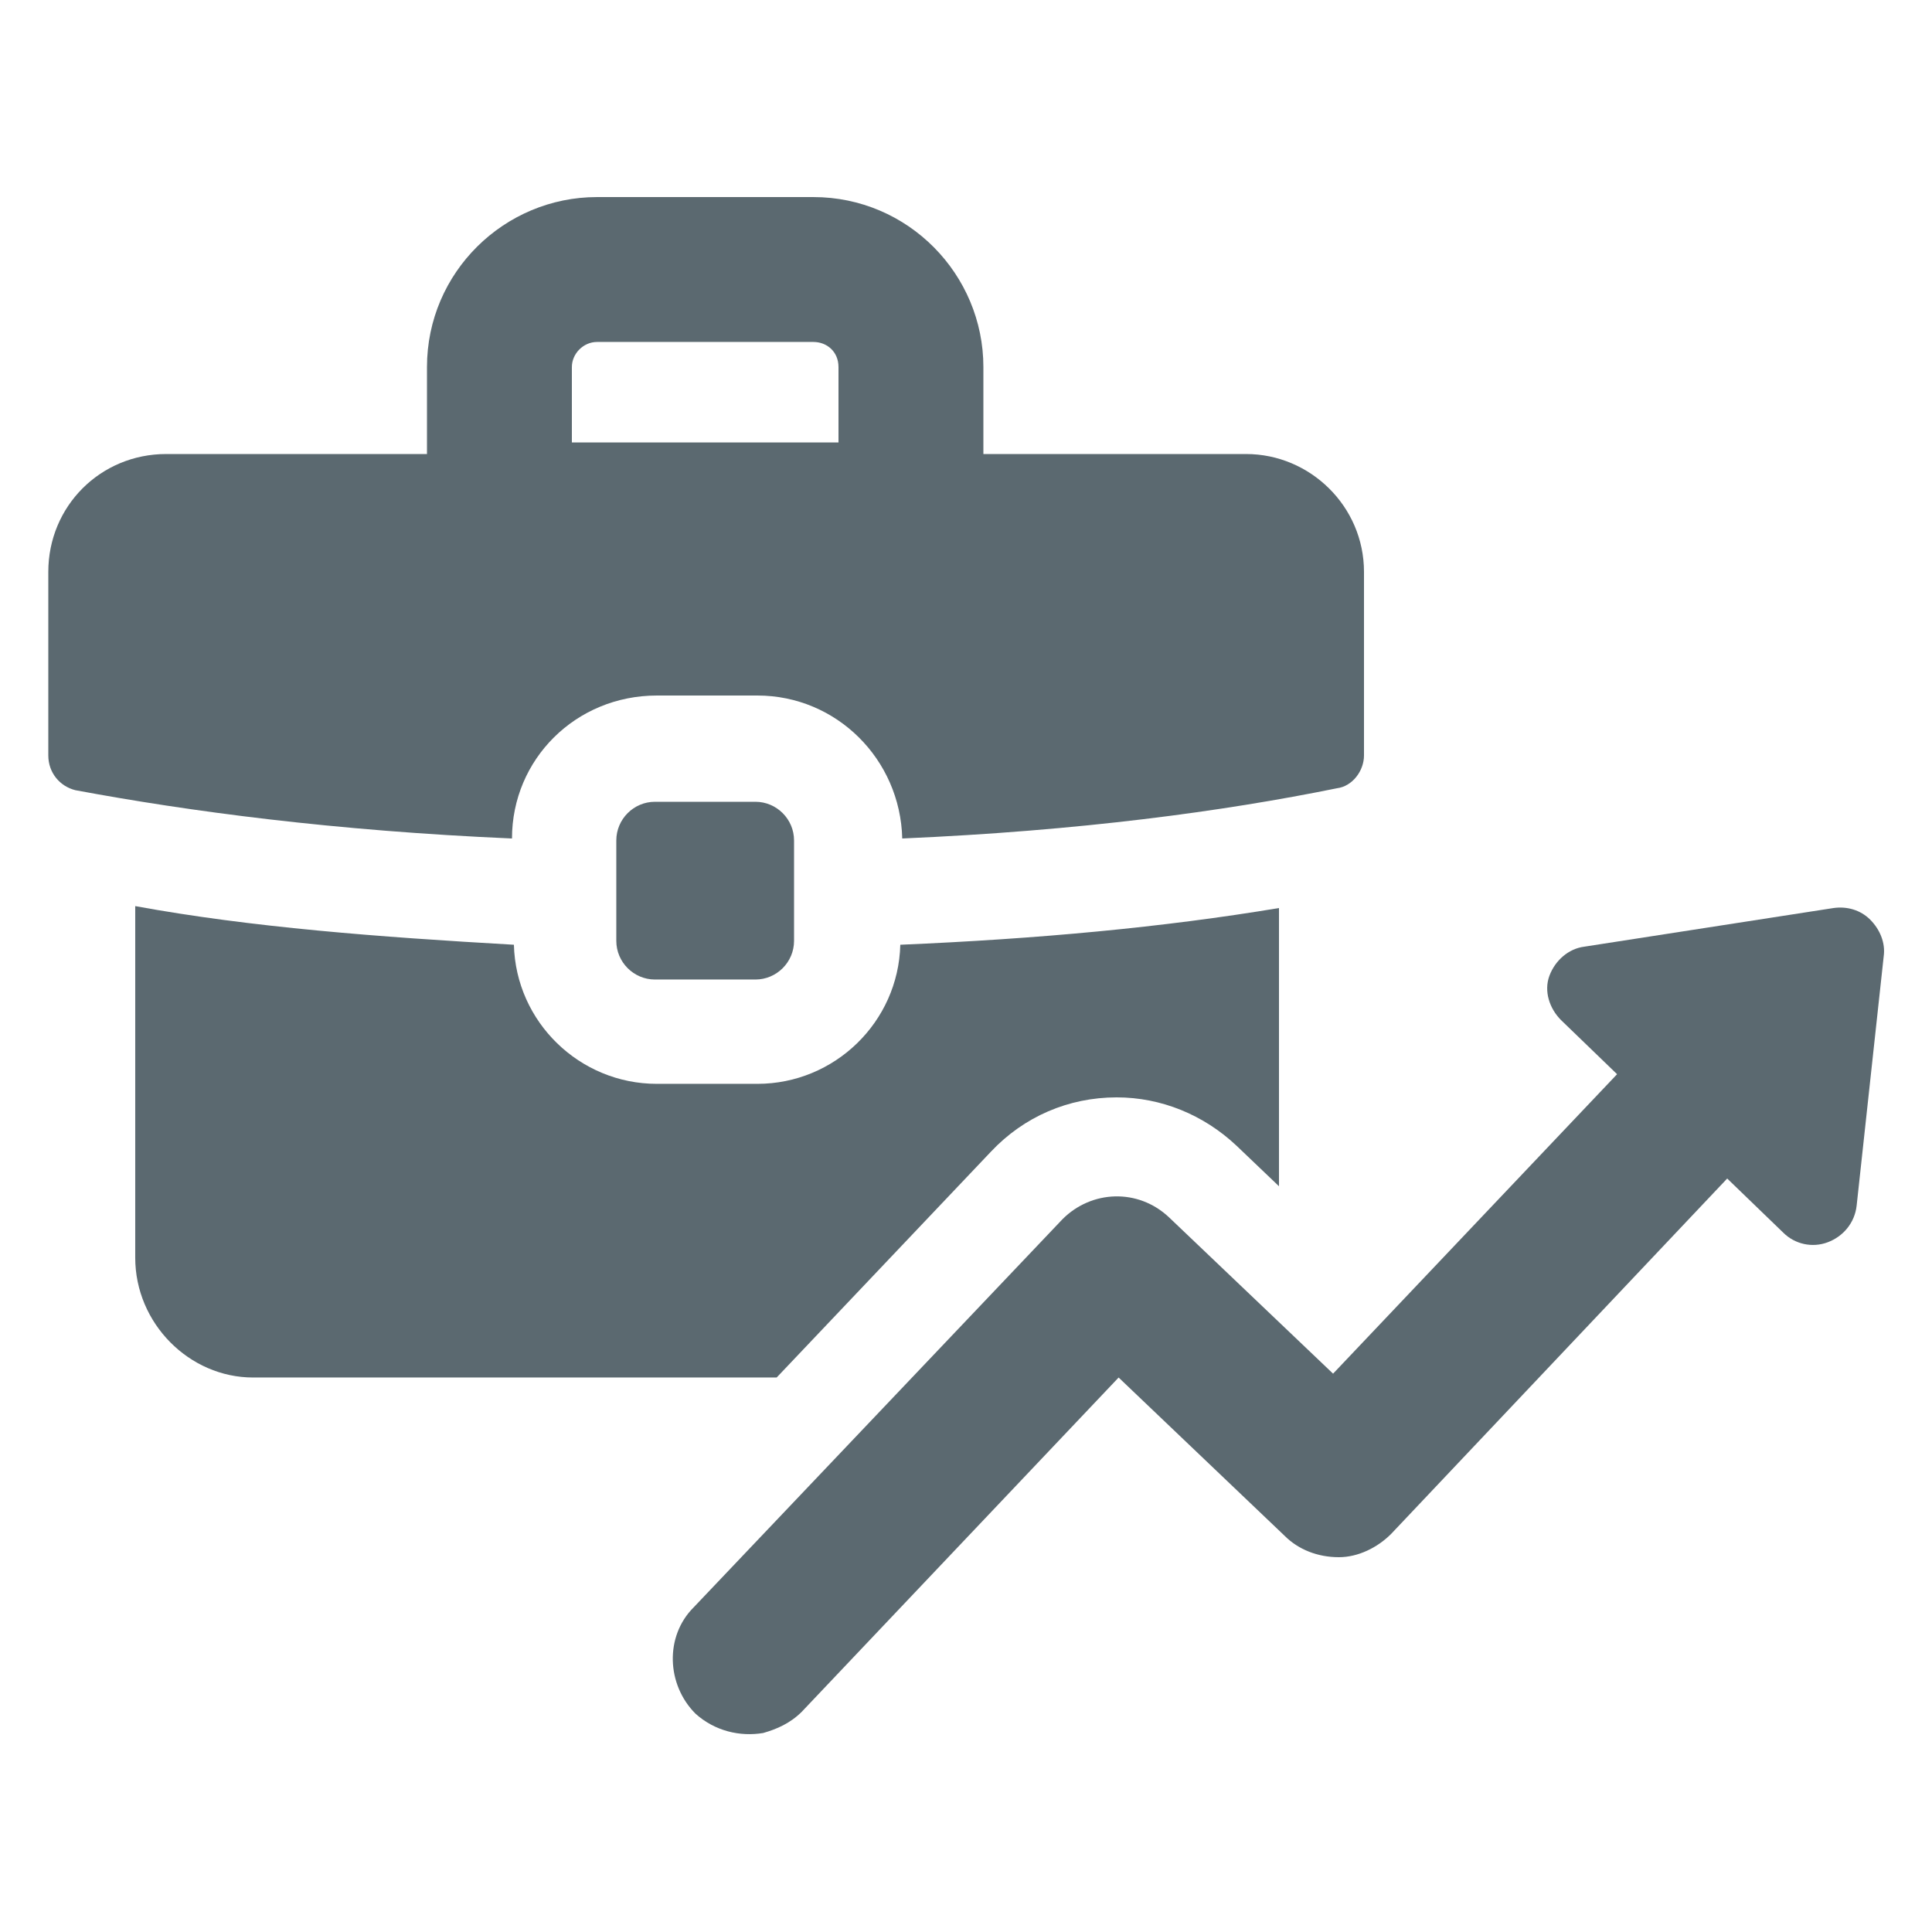
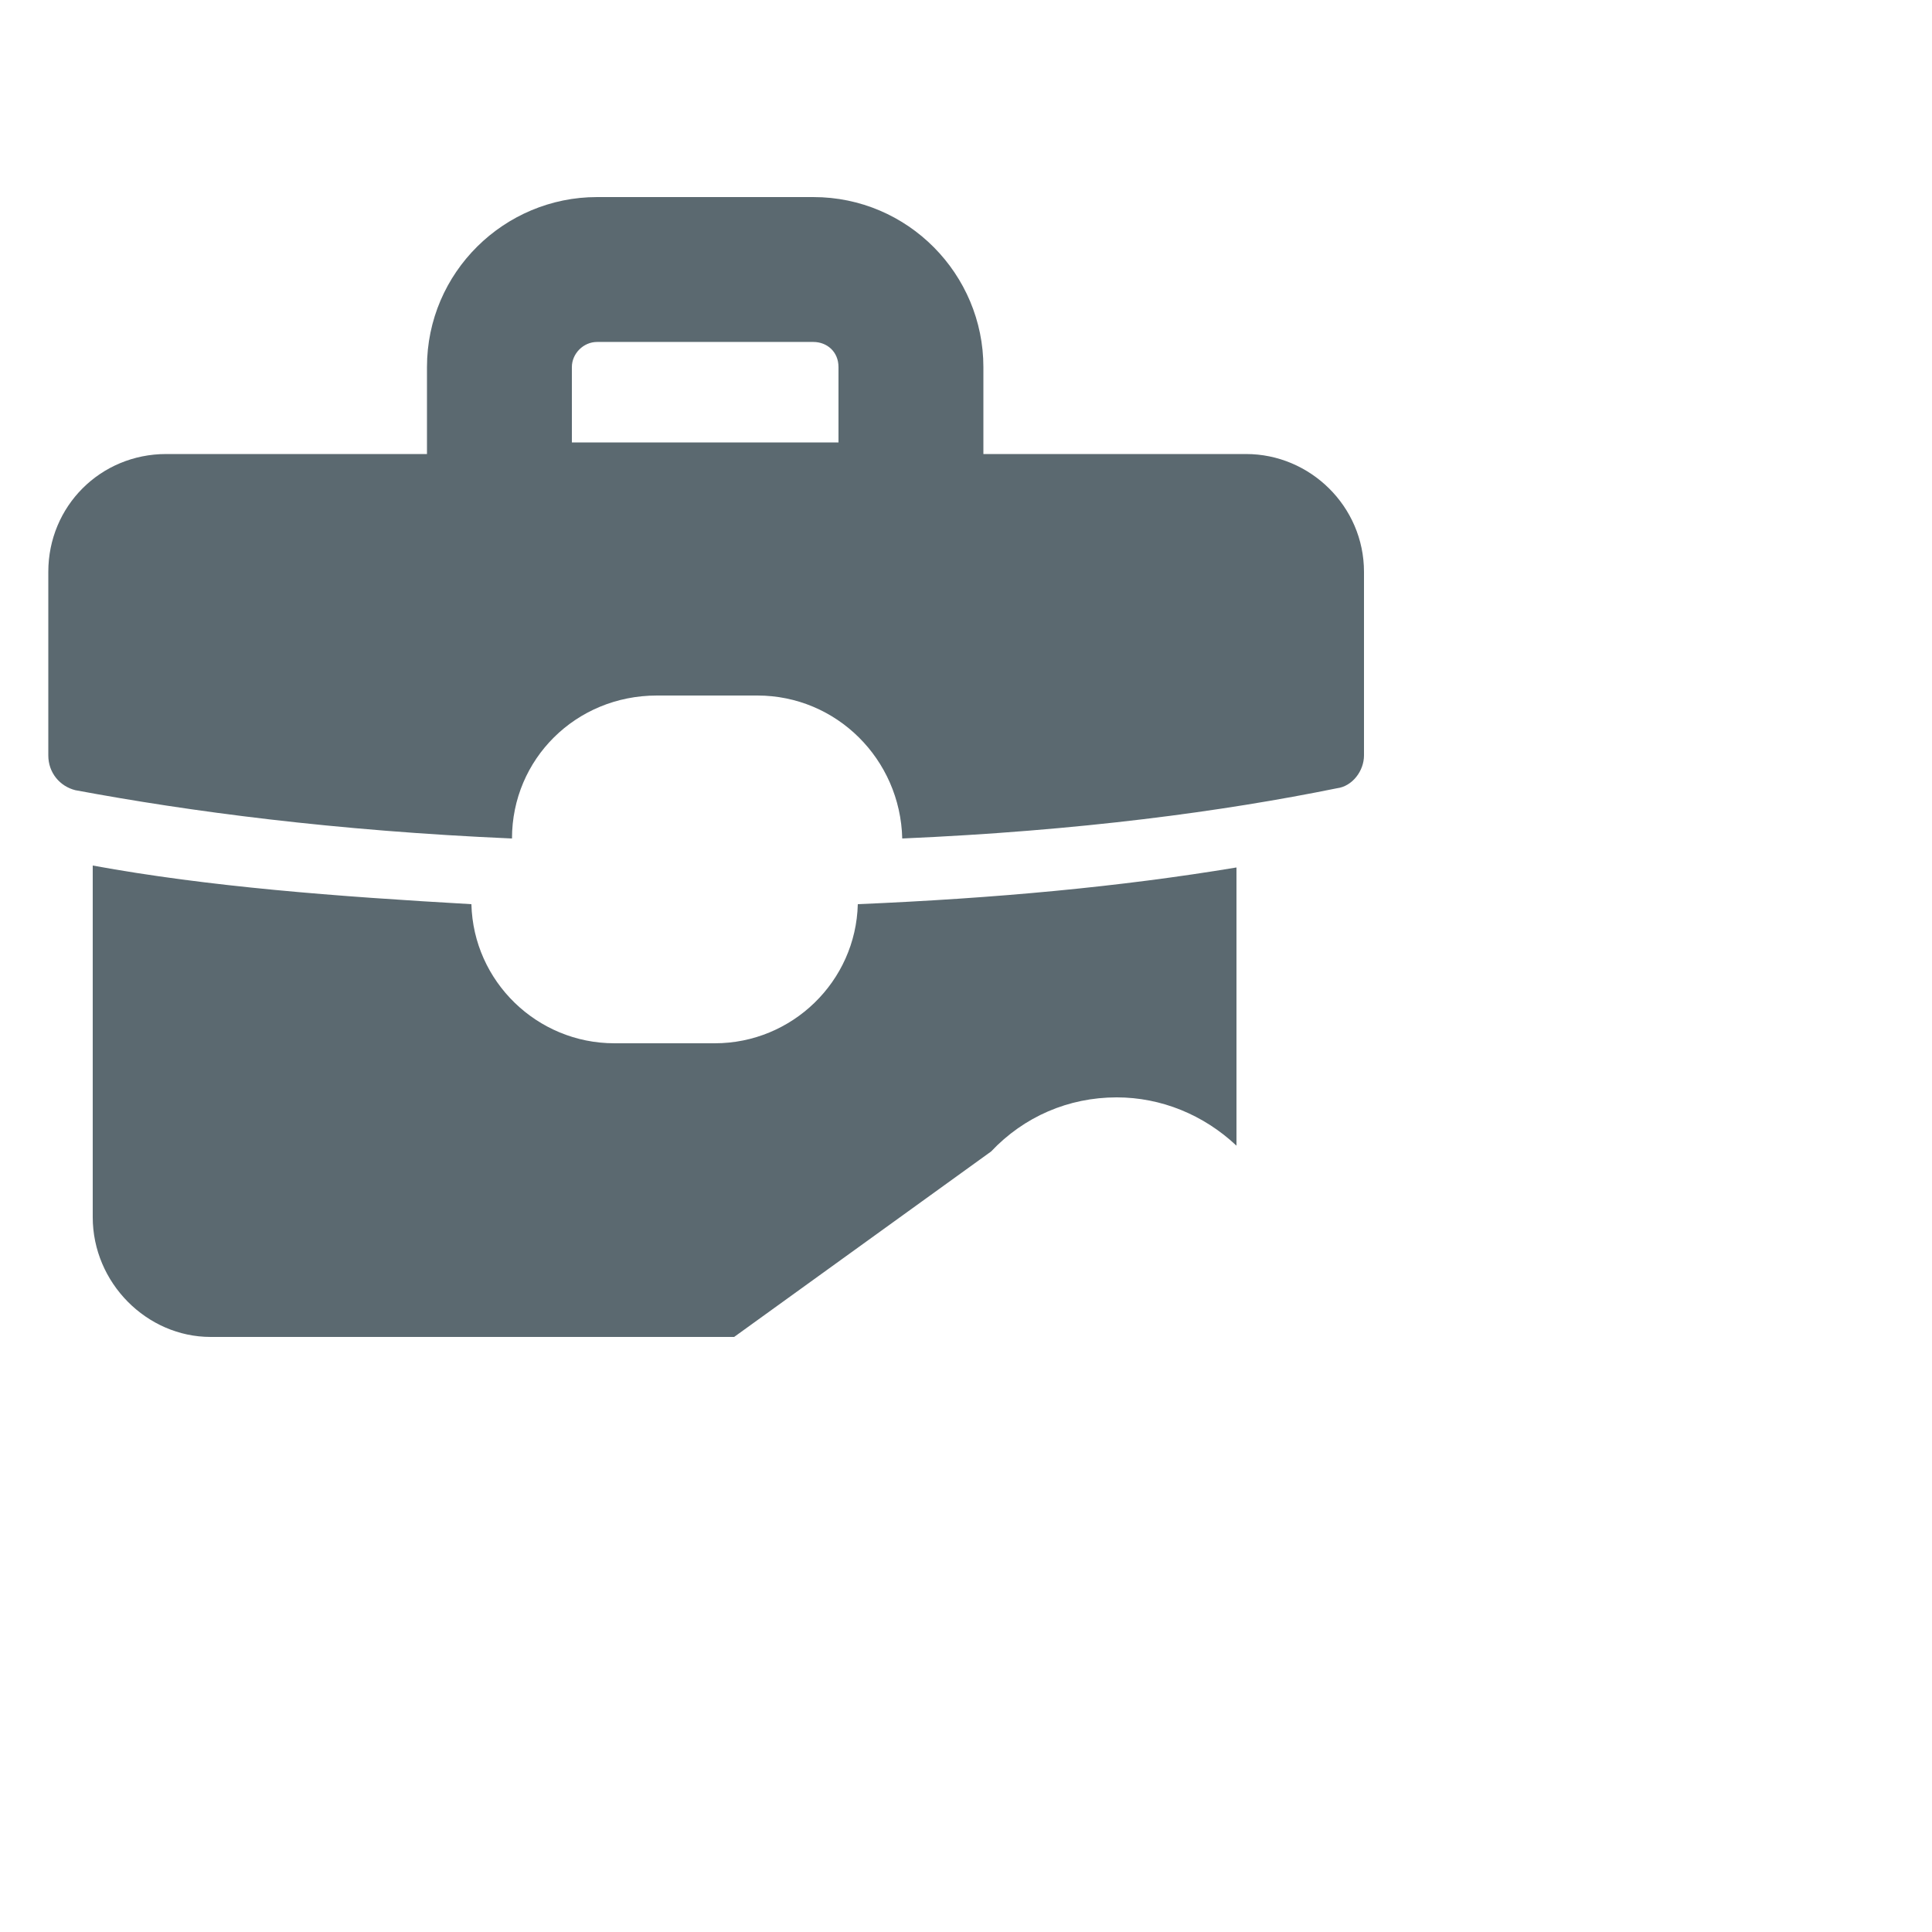
<svg xmlns="http://www.w3.org/2000/svg" width="1200pt" height="1200pt" version="1.1" viewBox="0 0 1200 1200">
  <g fill="#5b6970">
-     <path d="m615.6 715.2c20.398-21.602 48-33.602 78-33.602 27.602 0 54 10.801 74.398 30l26.398 25.199v-172.8c-72 12-150 19.199-235.2 22.801-1.199 48-40.801 86.398-88.801 86.398h-62.398c-48 0-87.602-38.398-88.801-86.398-84-4.801-163.2-10.801-235.2-24v218.4c0 40.801 33.602 74.398 73.199 74.398h325.2z" />
+     <path d="m615.6 715.2c20.398-21.602 48-33.602 78-33.602 27.602 0 54 10.801 74.398 30v-172.8c-72 12-150 19.199-235.2 22.801-1.199 48-40.801 86.398-88.801 86.398h-62.398c-48 0-87.602-38.398-88.801-86.398-84-4.801-163.2-10.801-235.2-24v218.4c0 40.801 33.602 74.398 73.199 74.398h325.2z" />
    <path d="m408 432h62.398c49.199 0 88.801 39.602 90 88.801 110.4-4.801 199.2-16.801 270-31.199 9.602-1.199 16.801-10.801 16.801-20.398v-114c0-40.801-33.602-73.199-73.199-73.199l-163.2-0.004v-54c0-57.602-46.801-105.6-105.6-105.6h-134.4c-57.602 0-105.6 46.801-105.6 105.6v54h-162c-40.801 0-73.199 32.398-73.199 73.199v114c0 10.801 7.199 19.199 16.801 21.602 70.801 13.199 160.8 25.199 271.2 30 0-49.199 39.602-88.801 90-88.801zm-52.801-204c0-8.398 7.199-15.602 15.602-15.602h134.4c8.398 0 15.602 6 15.602 15.602v46.801h-165.6z" />
-     <path d="m406.8 498c-13.199 0-24 10.801-24 24v62.398c0 13.199 10.801 24 24 24h62.398c13.199 0 24-10.801 24-24v-62.398c0-13.199-10.801-24-24-24z" />
-     <path d="m1161.6 571.2c-6-6-14.398-8.398-22.801-7.199l-154.8 24c-9.602 1.199-18 8.398-21.602 18-3.602 9.602 0 20.398 7.199 27.602l34.801 33.602-176.4 186-102-97.199c-19.199-18-48-16.801-66 1.199l-229.2 241.2c-18 18-16.801 48 1.199 66 12 10.801 27.602 14.398 42 12 8.398-2.398 16.801-6 24-13.199l196.8-207.6 103.2 98.398c8.398 8.398 20.398 13.199 33.602 13.199 12 0 24-6 32.398-14.398l208.8-220.8 34.801 33.602c7.199 7.199 18 9.602 27.602 6 9.602-3.602 16.801-12 18-22.801l16.801-154.8c1.195-8.398-2.402-16.801-8.402-22.801z" />
  </g>
</svg>